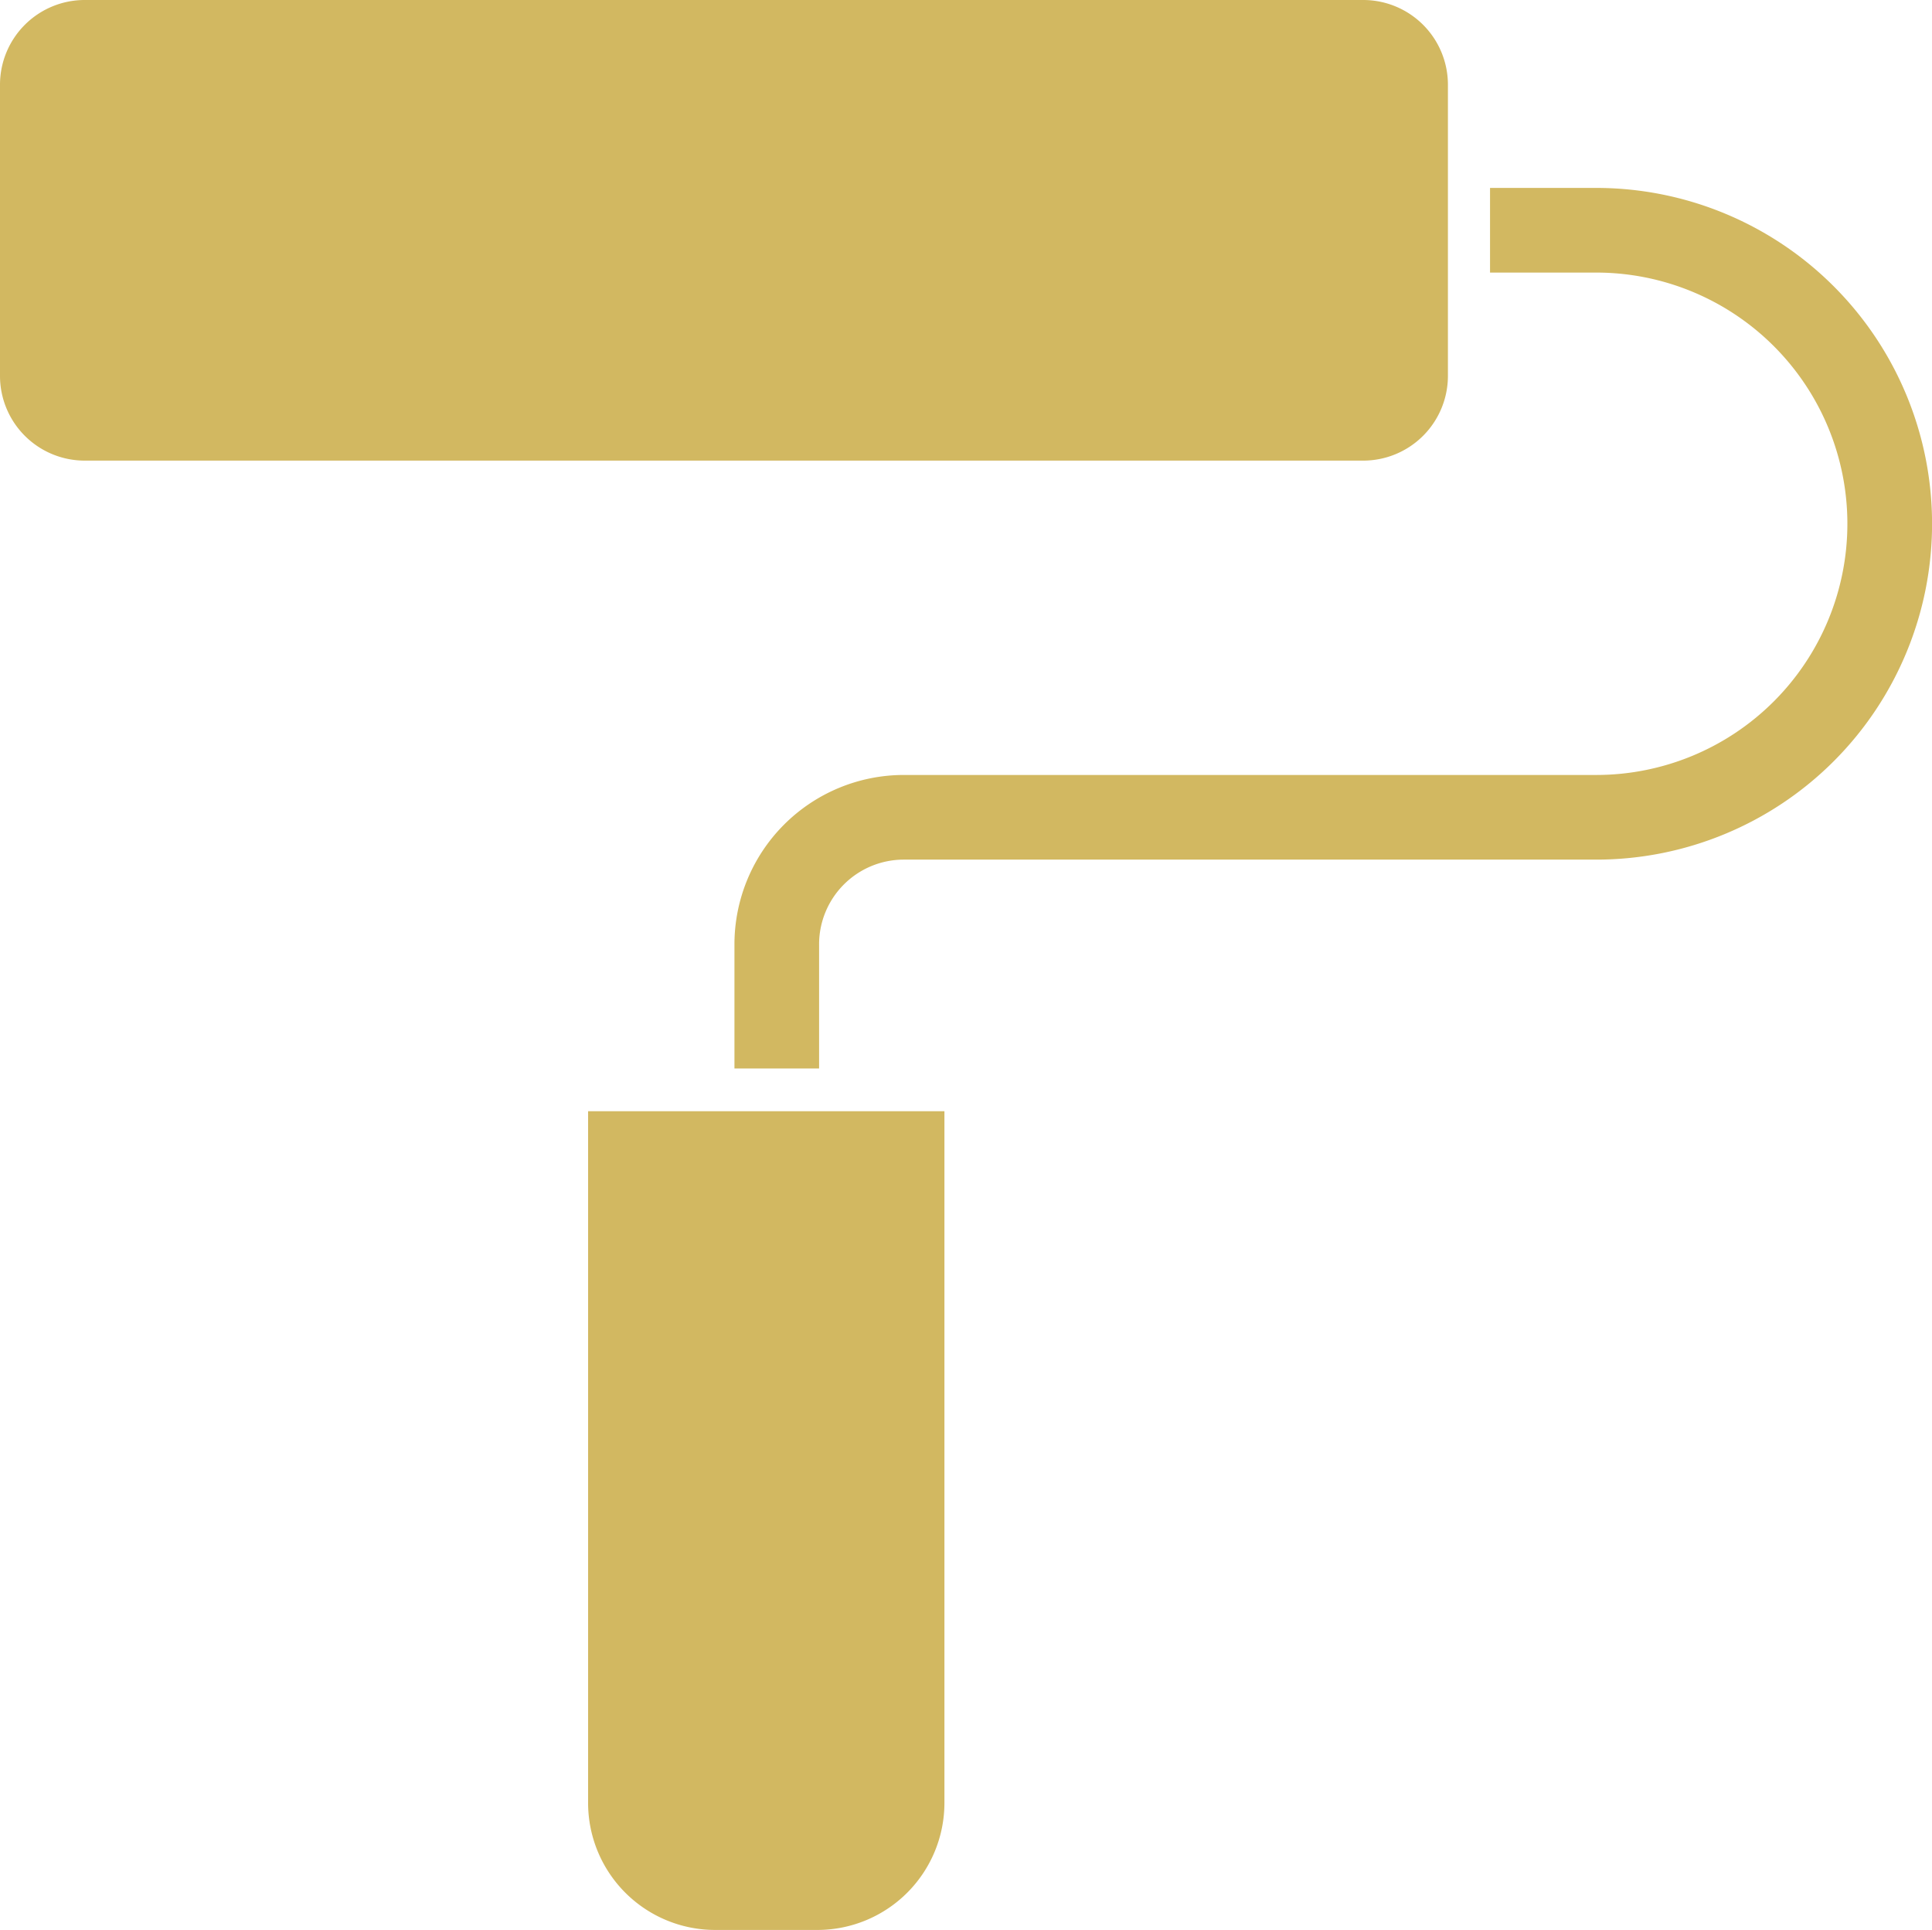
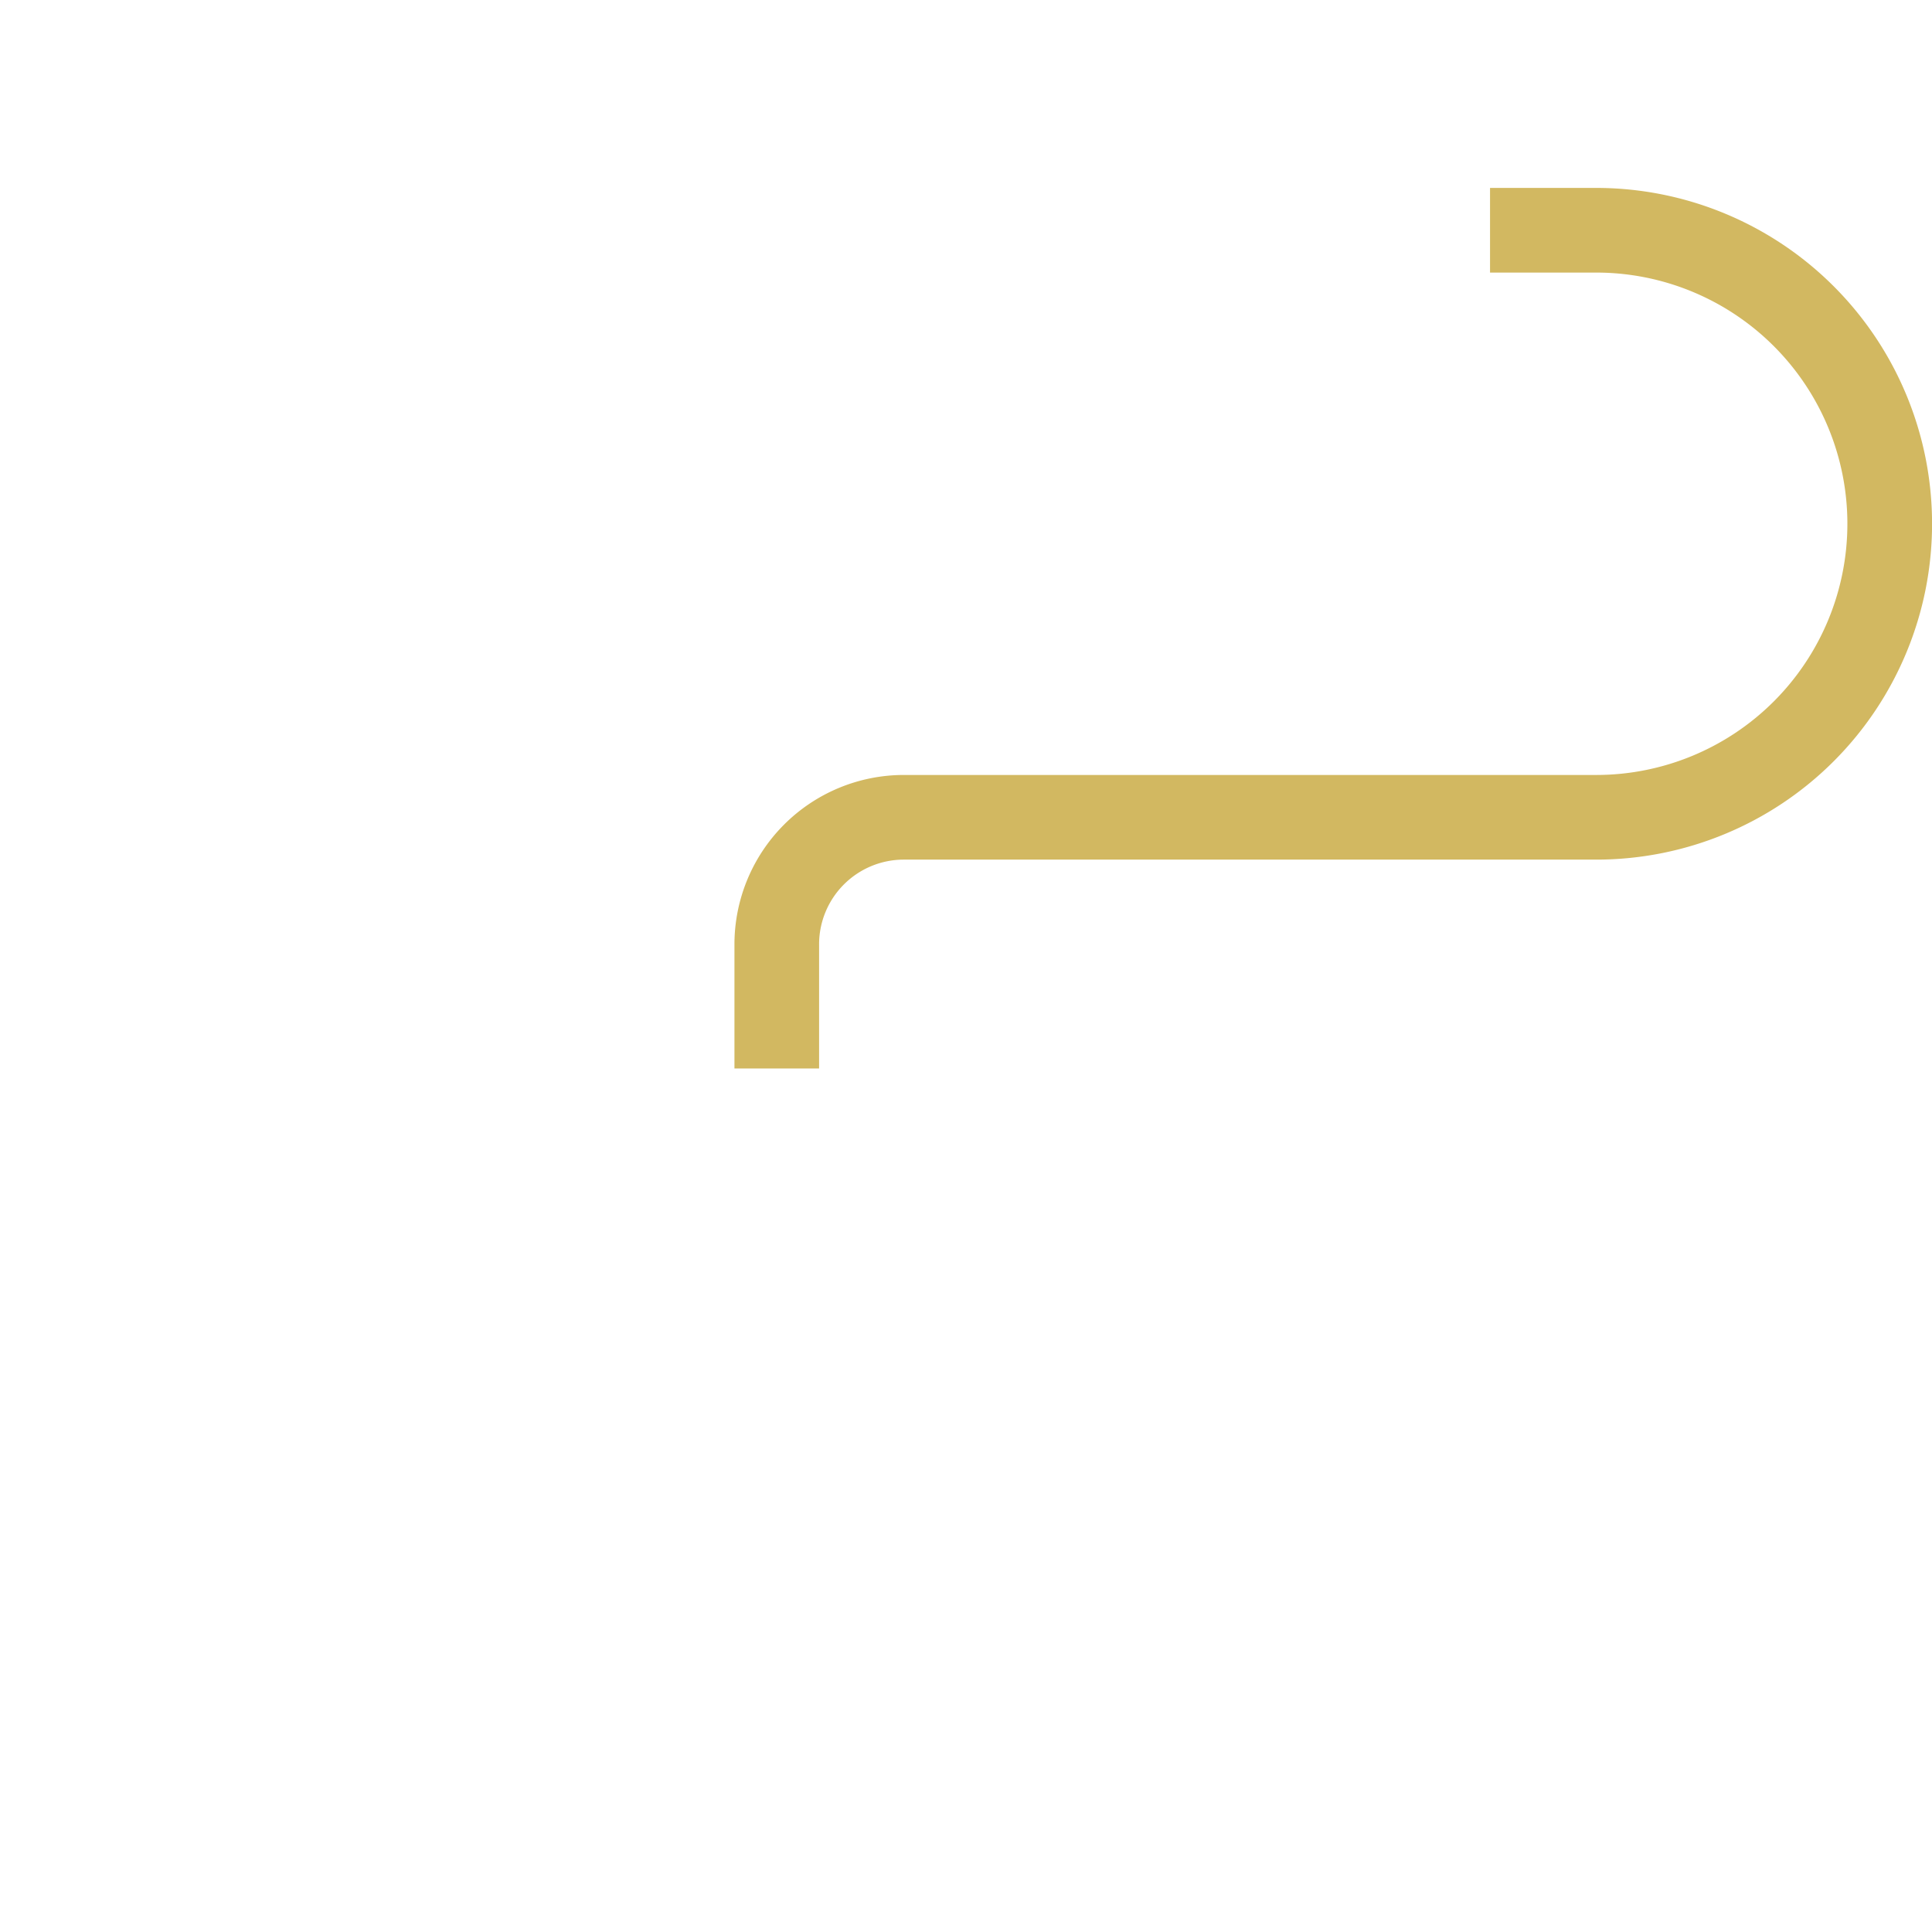
<svg xmlns="http://www.w3.org/2000/svg" width="50.559" height="50.497" viewBox="0 0 50.559 50.497">
  <g id="paint-roller" transform="translate(0 -0.281)">
    <path id="Tracé_1718" data-name="Tracé 1718" d="M196.111,44.673h-2.779v2.215h2.779a6.572,6.572,0,0,1,0,13.145H177.989a4.434,4.434,0,0,0-4.43,4.43v3.25h2.215v-3.25a2.217,2.217,0,0,1,2.215-2.215h18.123a8.787,8.787,0,0,0,0-17.575Zm0,0" transform="translate(-154.339 -39.475)" fill="#d2b861" />
-     <path id="Tracé_1719" data-name="Tracé 1719" d="M37.891,10.114V2.5A2.217,2.217,0,0,0,35.676.281H2.215A2.217,2.217,0,0,0,0,2.5v7.618a2.217,2.217,0,0,0,2.215,2.215H35.676A2.218,2.218,0,0,0,37.891,10.114Zm0,0" fill="#d2b861" />
-     <path id="Tracé_1720" data-name="Tracé 1720" d="M138.98,280.918a3.326,3.326,0,0,0,3.322,3.322h2.681a3.326,3.326,0,0,0,3.322-3.322v-18.1H138.98Zm0,0" transform="translate(-123.59 -233.462)" fill="#d2b861" />
  </g>
</svg>